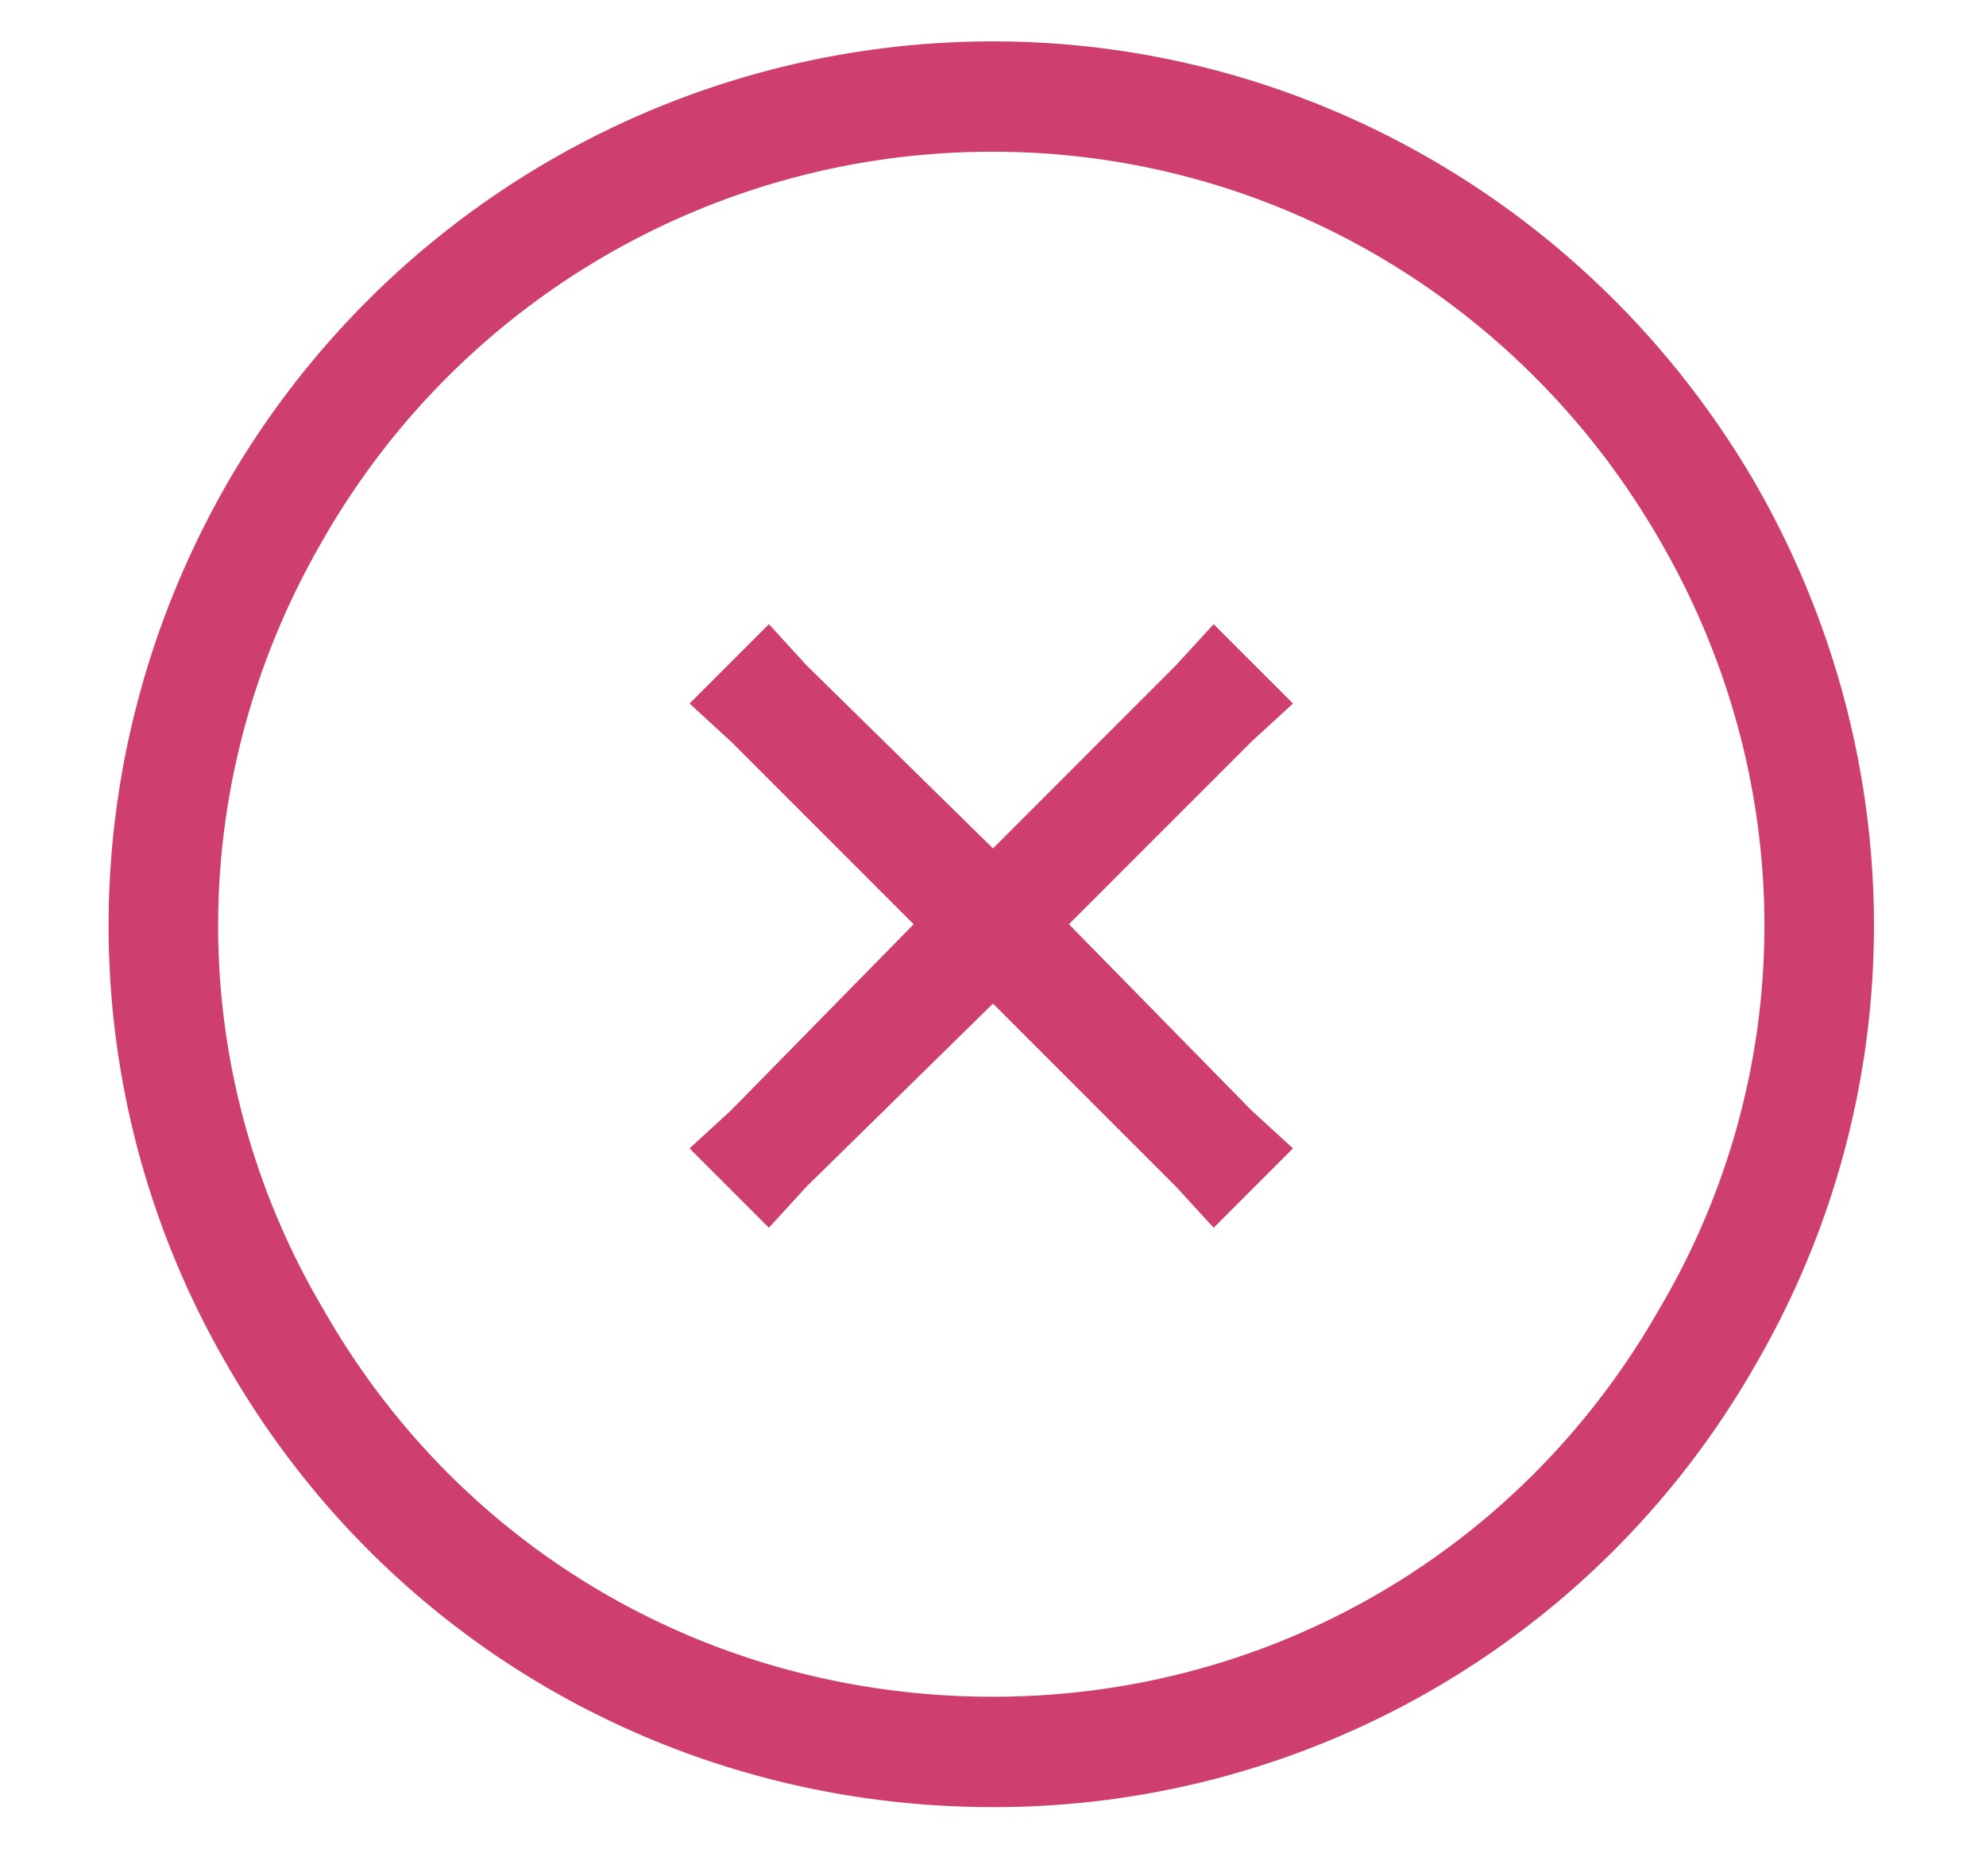
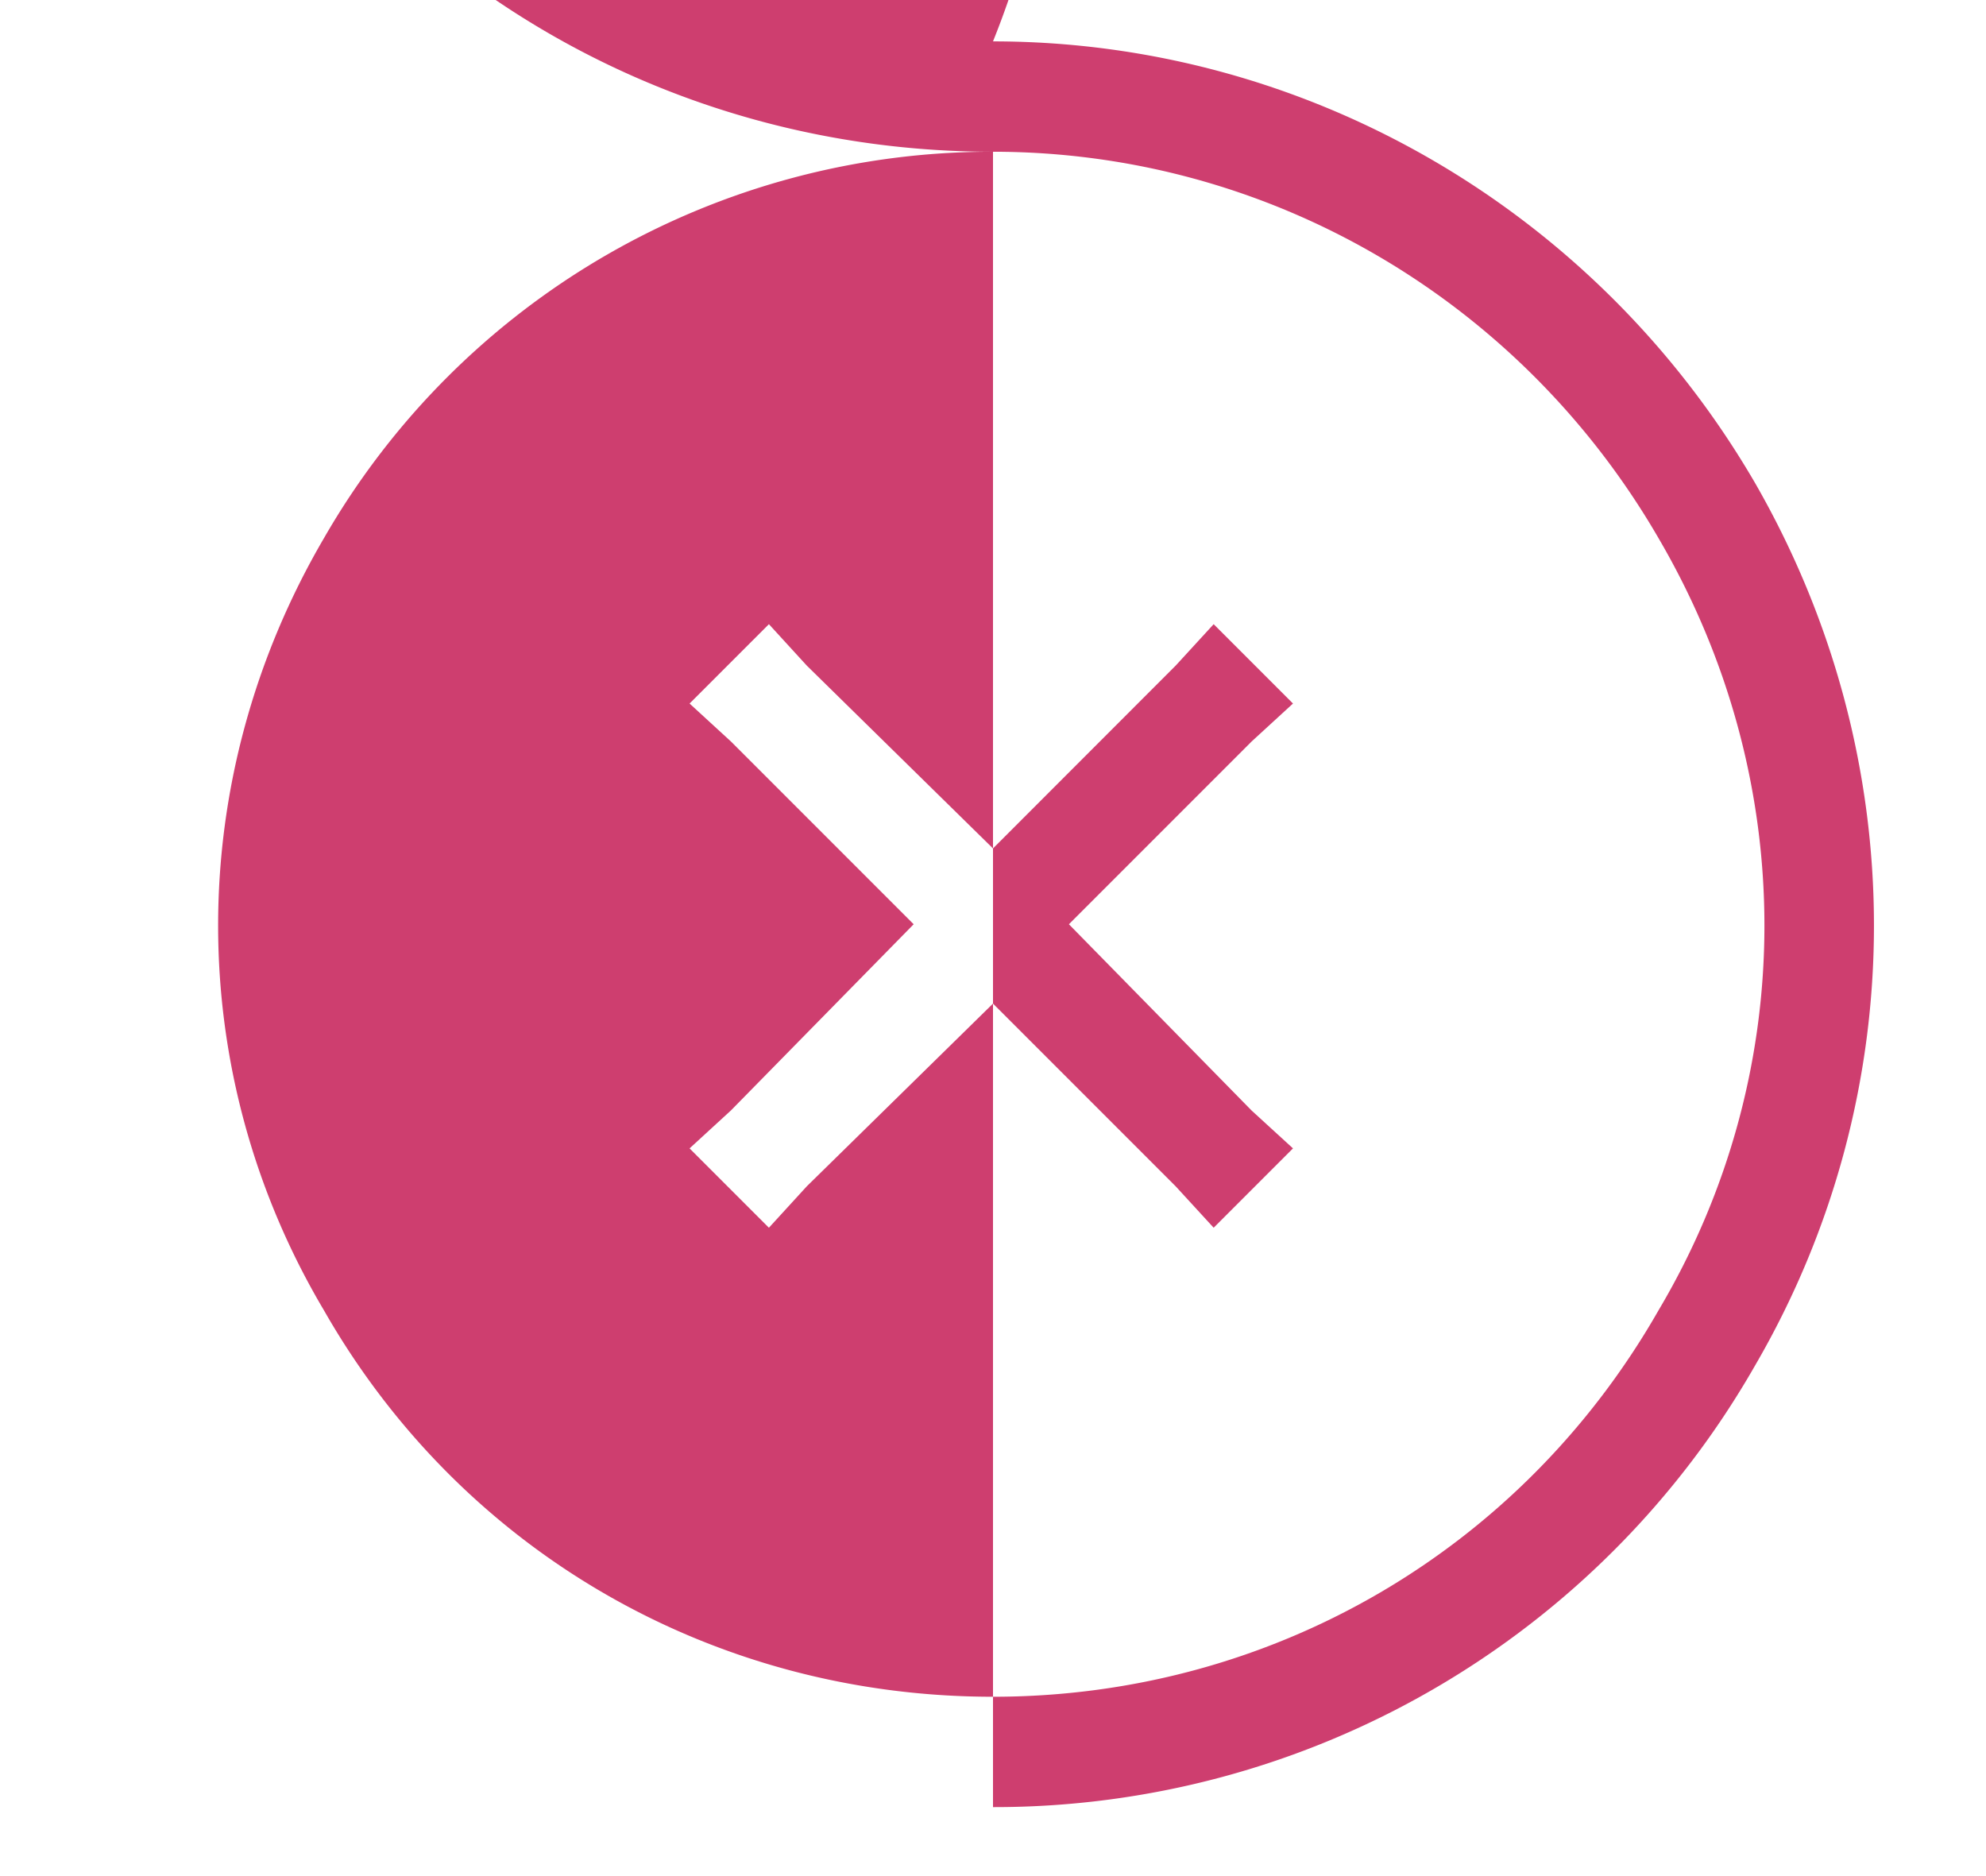
<svg xmlns="http://www.w3.org/2000/svg" width="18" height="17" fill="none" viewBox="0 0 18 17">
-   <path fill="#ce3e6f" d="M9 1.375a6.98 6.98 0 0 0-6.063 3.5c-1.28 2.188-1.28 4.844 0 7 1.25 2.188 3.532 3.5 6.063 3.5 2.5 0 4.781-1.313 6.031-3.5 1.281-2.156 1.281-4.813 0-7-1.25-2.156-3.531-3.5-6.031-3.5m0 15c-2.875 0-5.5-1.5-6.938-4-1.437-2.469-1.437-5.5 0-8A8.02 8.02 0 0 1 9 .375c2.844 0 5.469 1.531 6.906 4 1.438 2.5 1.438 5.531 0 8a7.94 7.94 0 0 1-6.906 4M6.969 5.656l.343.375L9 7.688l1.656-1.657L11 5.656l.719.719-.375.344-1.656 1.656 1.656 1.688.375.343-.719.719-.344-.375L9 9.094 7.312 10.75l-.343.375-.719-.719.375-.344 1.656-1.687-1.656-1.656-.375-.344Z" />
+   <path fill="#ce3e6f" d="M9 1.375a6.98 6.98 0 0 0-6.063 3.5c-1.28 2.188-1.28 4.844 0 7 1.25 2.188 3.532 3.5 6.063 3.5 2.5 0 4.781-1.313 6.031-3.5 1.281-2.156 1.281-4.813 0-7-1.25-2.156-3.531-3.5-6.031-3.5c-2.875 0-5.5-1.5-6.938-4-1.437-2.469-1.437-5.5 0-8A8.02 8.02 0 0 1 9 .375c2.844 0 5.469 1.531 6.906 4 1.438 2.5 1.438 5.531 0 8a7.94 7.94 0 0 1-6.906 4M6.969 5.656l.343.375L9 7.688l1.656-1.657L11 5.656l.719.719-.375.344-1.656 1.656 1.656 1.688.375.343-.719.719-.344-.375L9 9.094 7.312 10.75l-.343.375-.719-.719.375-.344 1.656-1.687-1.656-1.656-.375-.344Z" />
</svg>